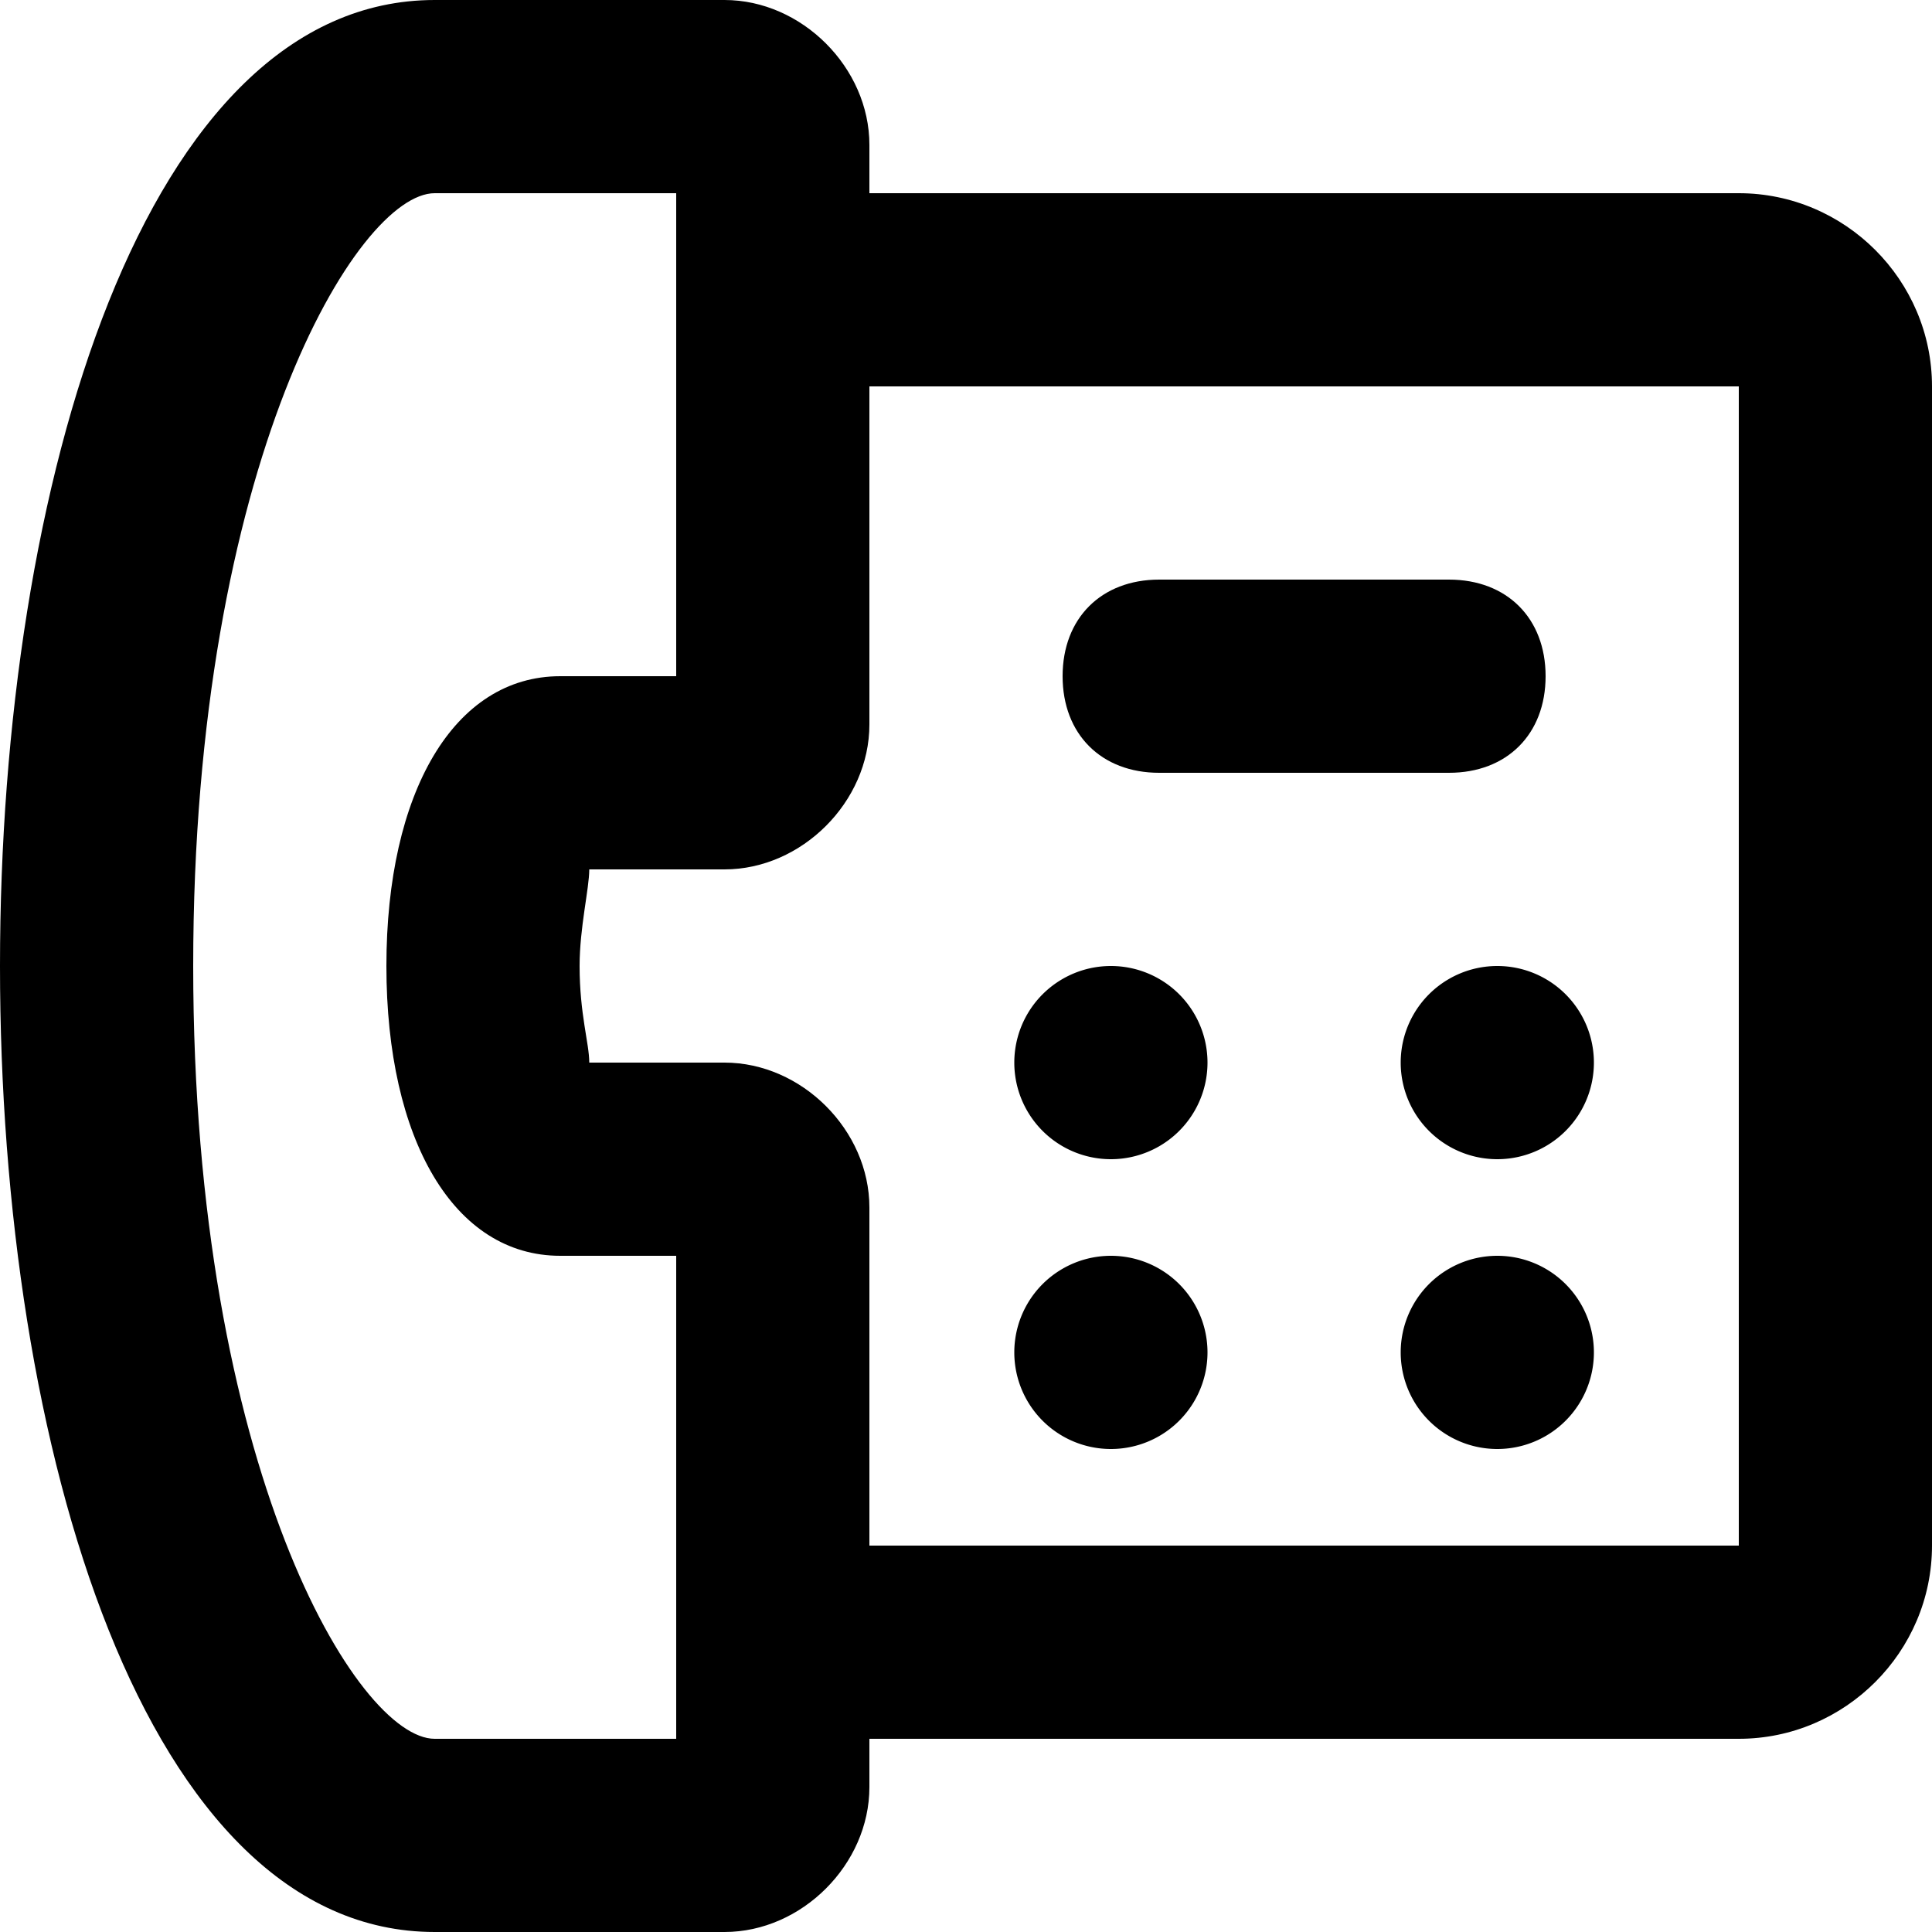
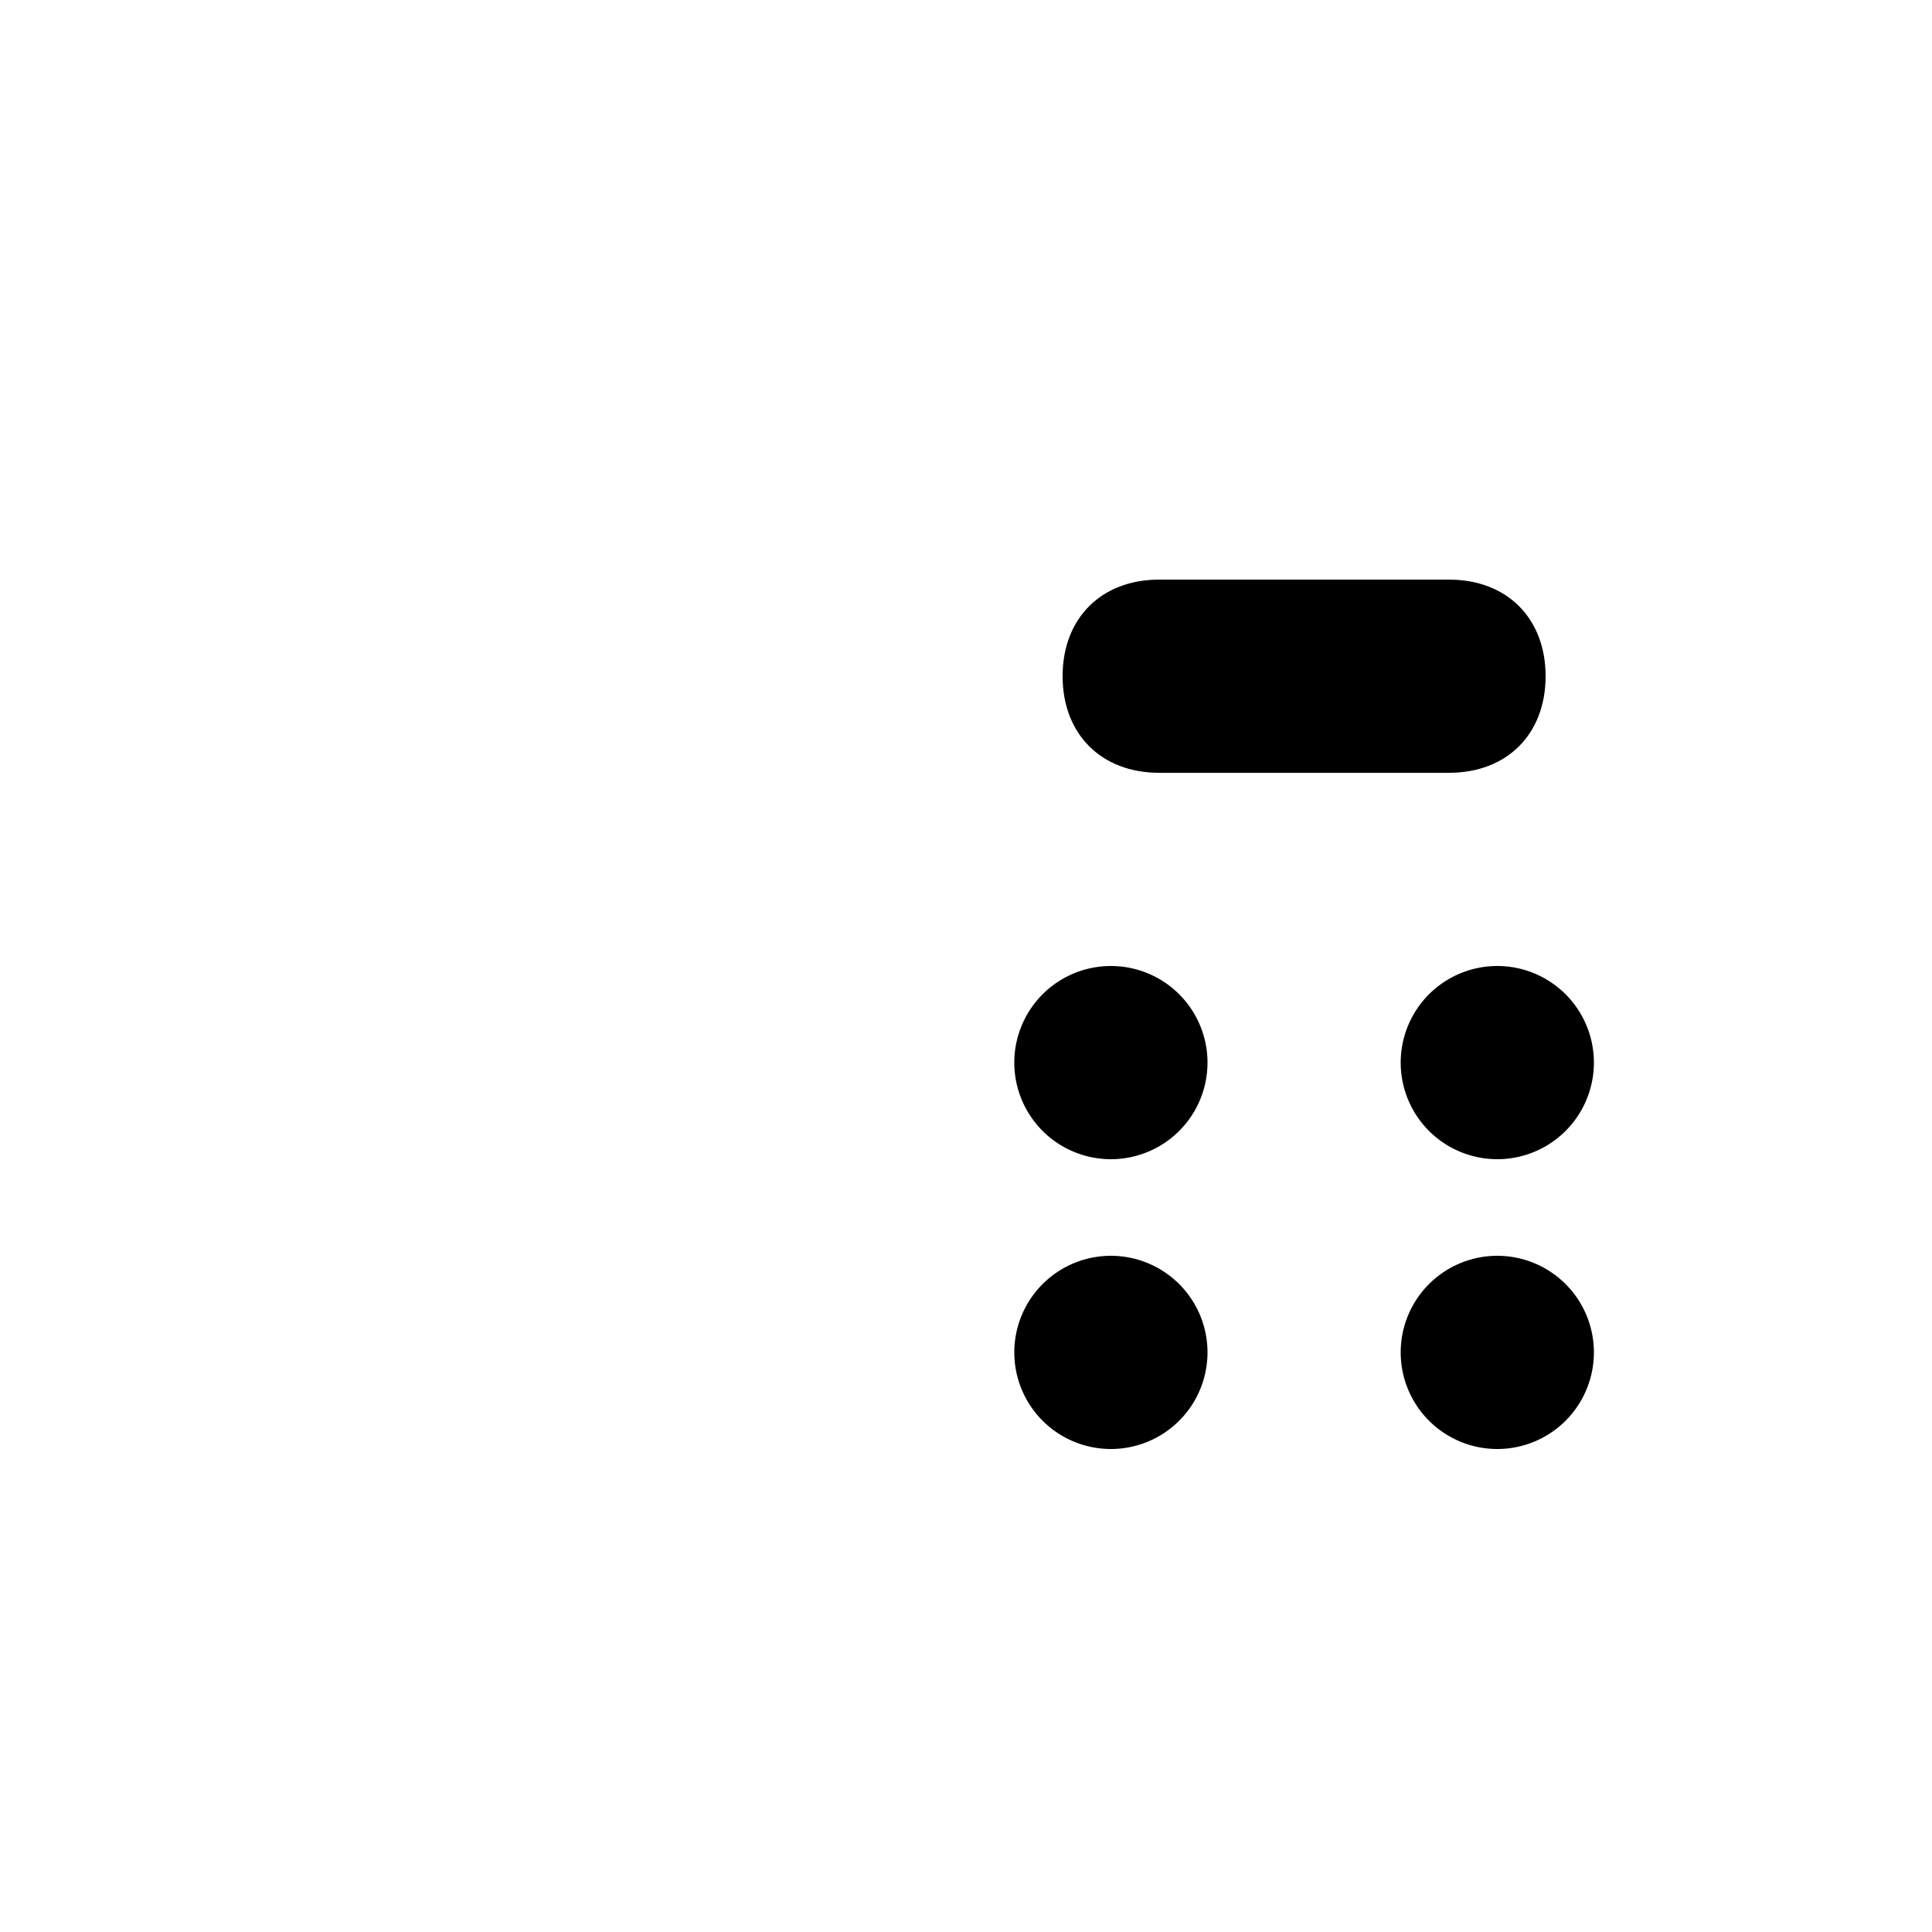
<svg xmlns="http://www.w3.org/2000/svg" data-bbox="0 0 20 20" width="512" viewBox="0 0 20 20" height="512" data-type="shape">
  <g>
-     <path d="M18 2H9v-.5C9 .7 8.3 0 7.5 0h-3C1.5 0 0 5 0 10s1.5 10 4.5 10h3c.8 0 1.5-.7 1.5-1.5V18h9c1.1 0 2-.9 2-2V4c0-1.1-.9-2-2-2M7 18H4.5C3.7 18 2 15.2 2 10s1.7-8 2.5-8H7v5H5.8C4.7 7 4 8.2 4 10s.7 3 1.8 3H7zm11-2H9v-3.5c0-.8-.7-1.5-1.5-1.5H6.1c0-.2-.1-.5-.1-1 0-.4.1-.8.1-1h1.4C8.3 9 9 8.3 9 7.5V4h9z" />
    <path d="M12 8h3c.6 0 1-.4 1-1s-.4-1-1-1h-3c-.6 0-1 .4-1 1s.4 1 1 1" />
    <path d="M16.5 11a1 1 0 1 1-2 0 1 1 0 0 1 2 0" />
    <path d="M12.5 11a1 1 0 1 1-2 0 1 1 0 0 1 2 0" />
    <path d="M16.5 14a1 1 0 1 1-2 0 1 1 0 0 1 2 0" />
    <path d="M12.5 14a1 1 0 1 1-2 0 1 1 0 0 1 2 0" />
  </g>
</svg>